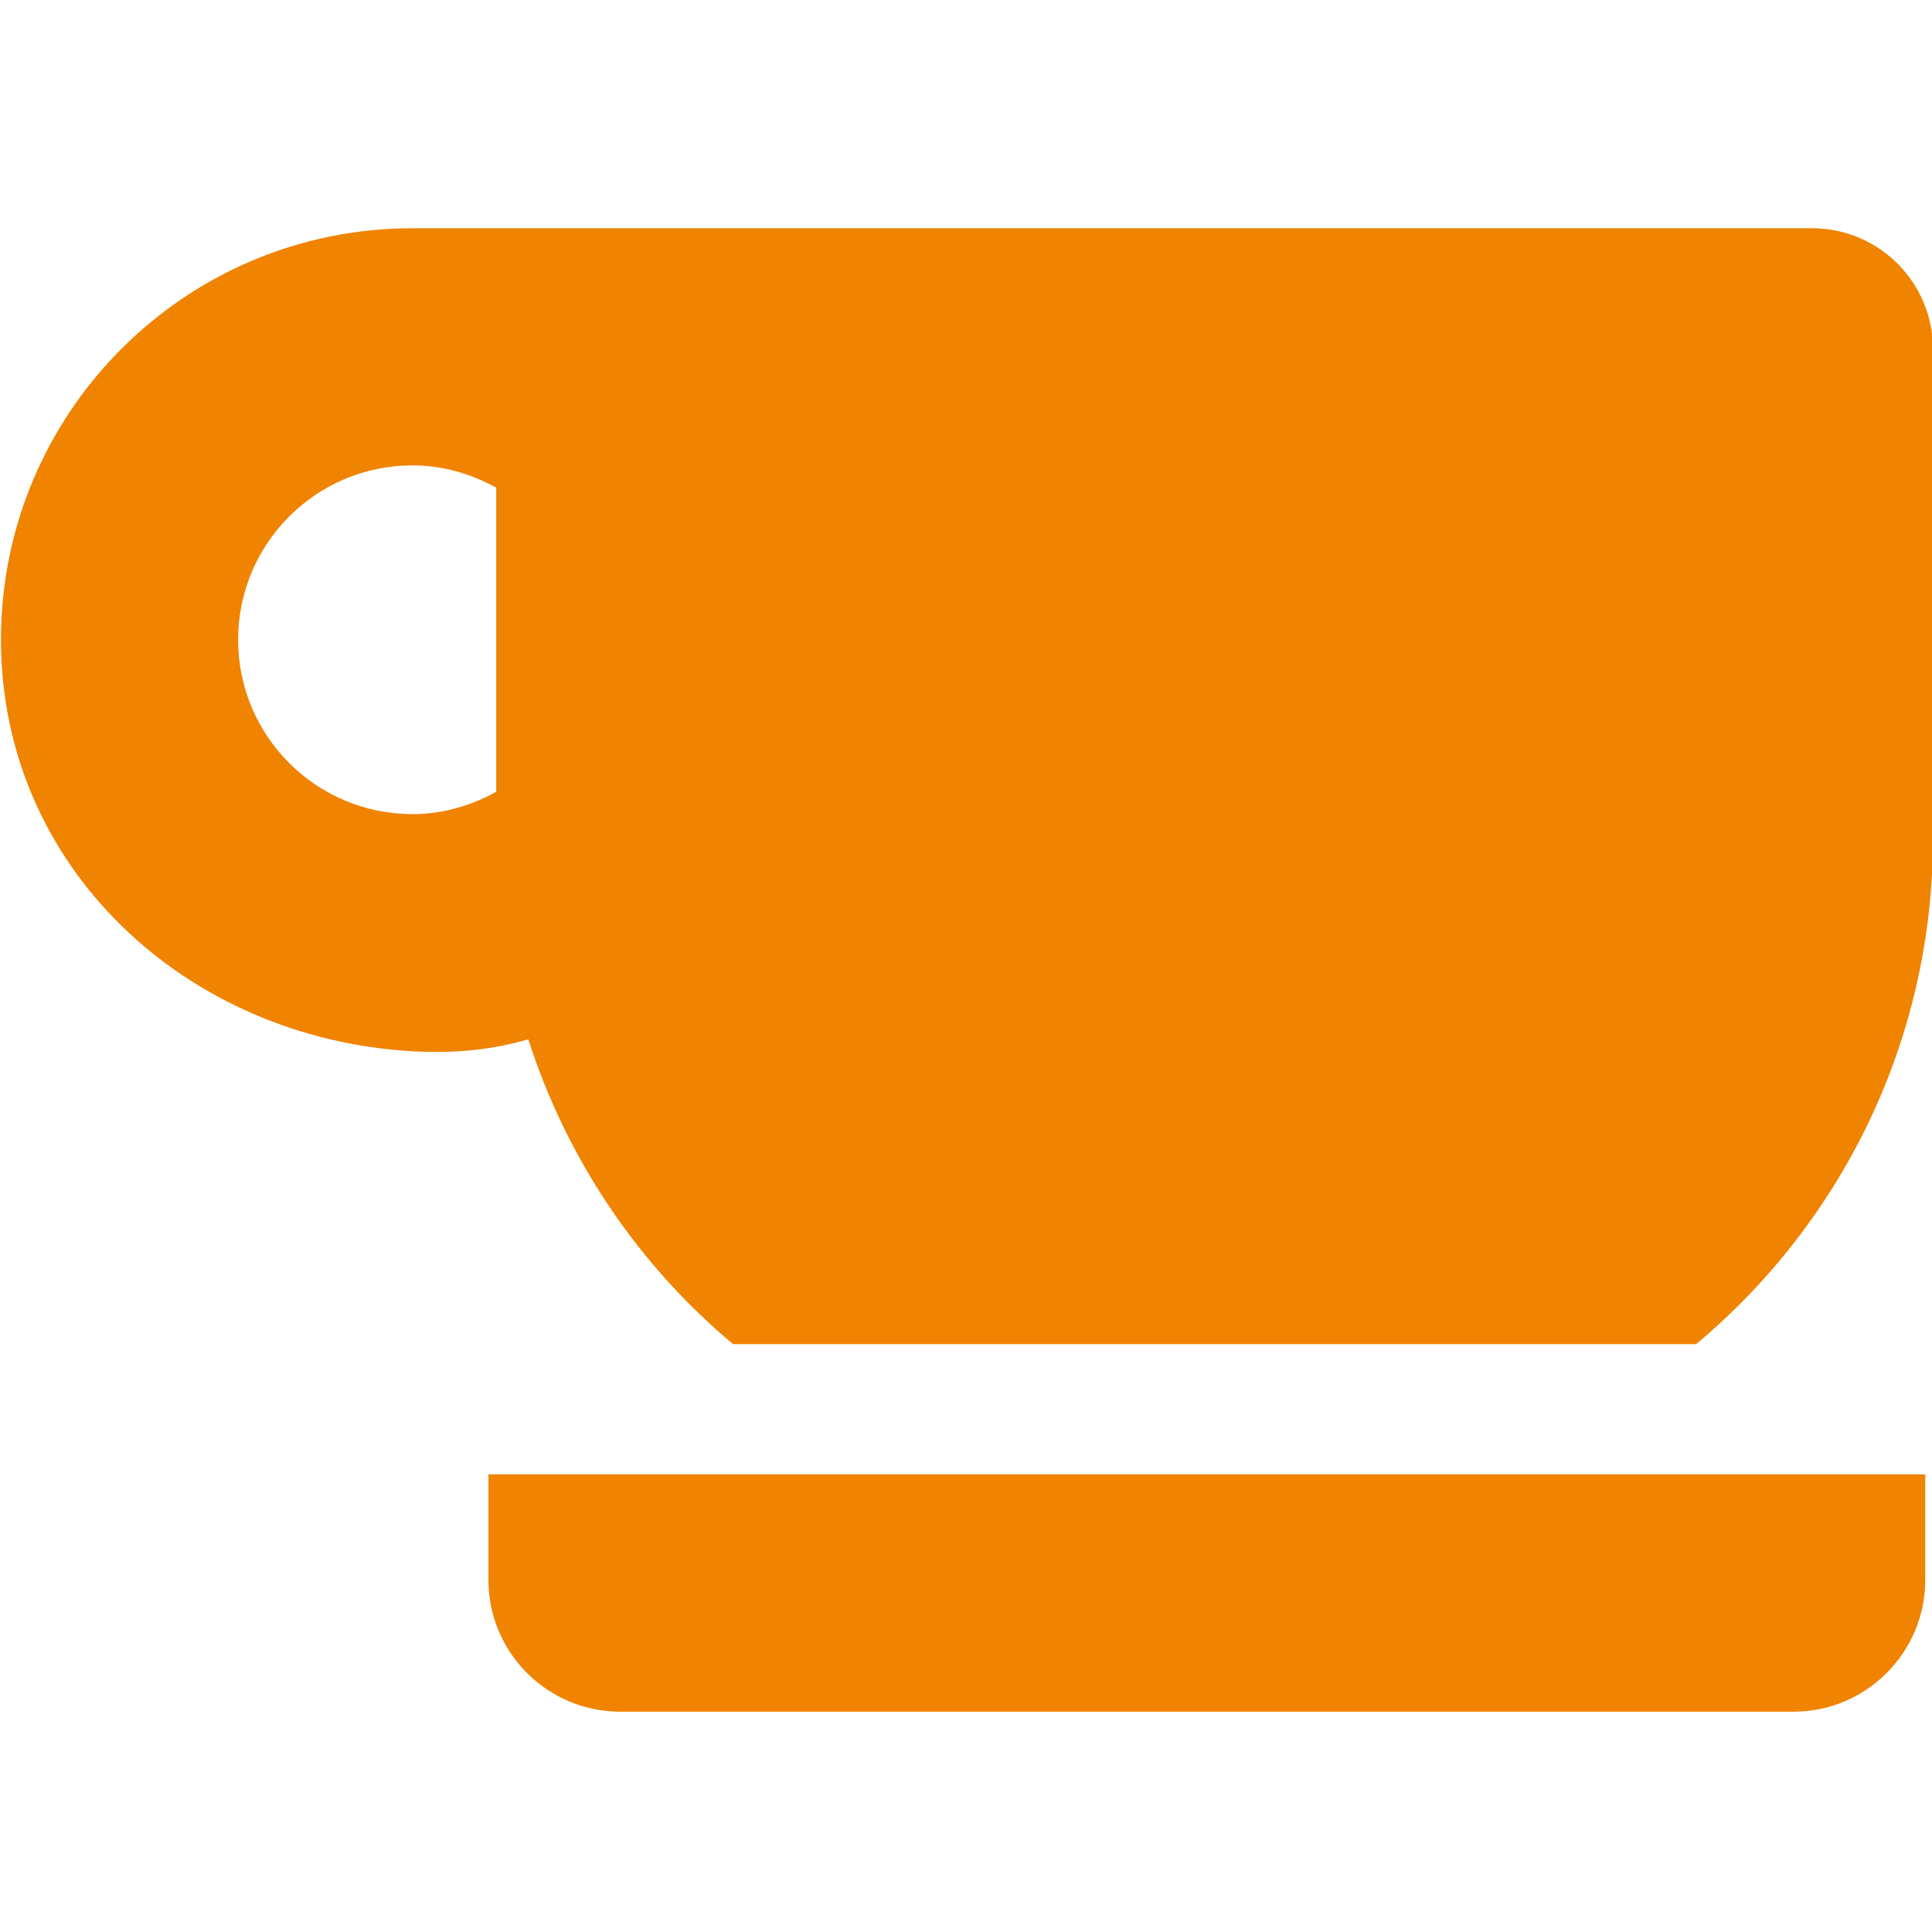
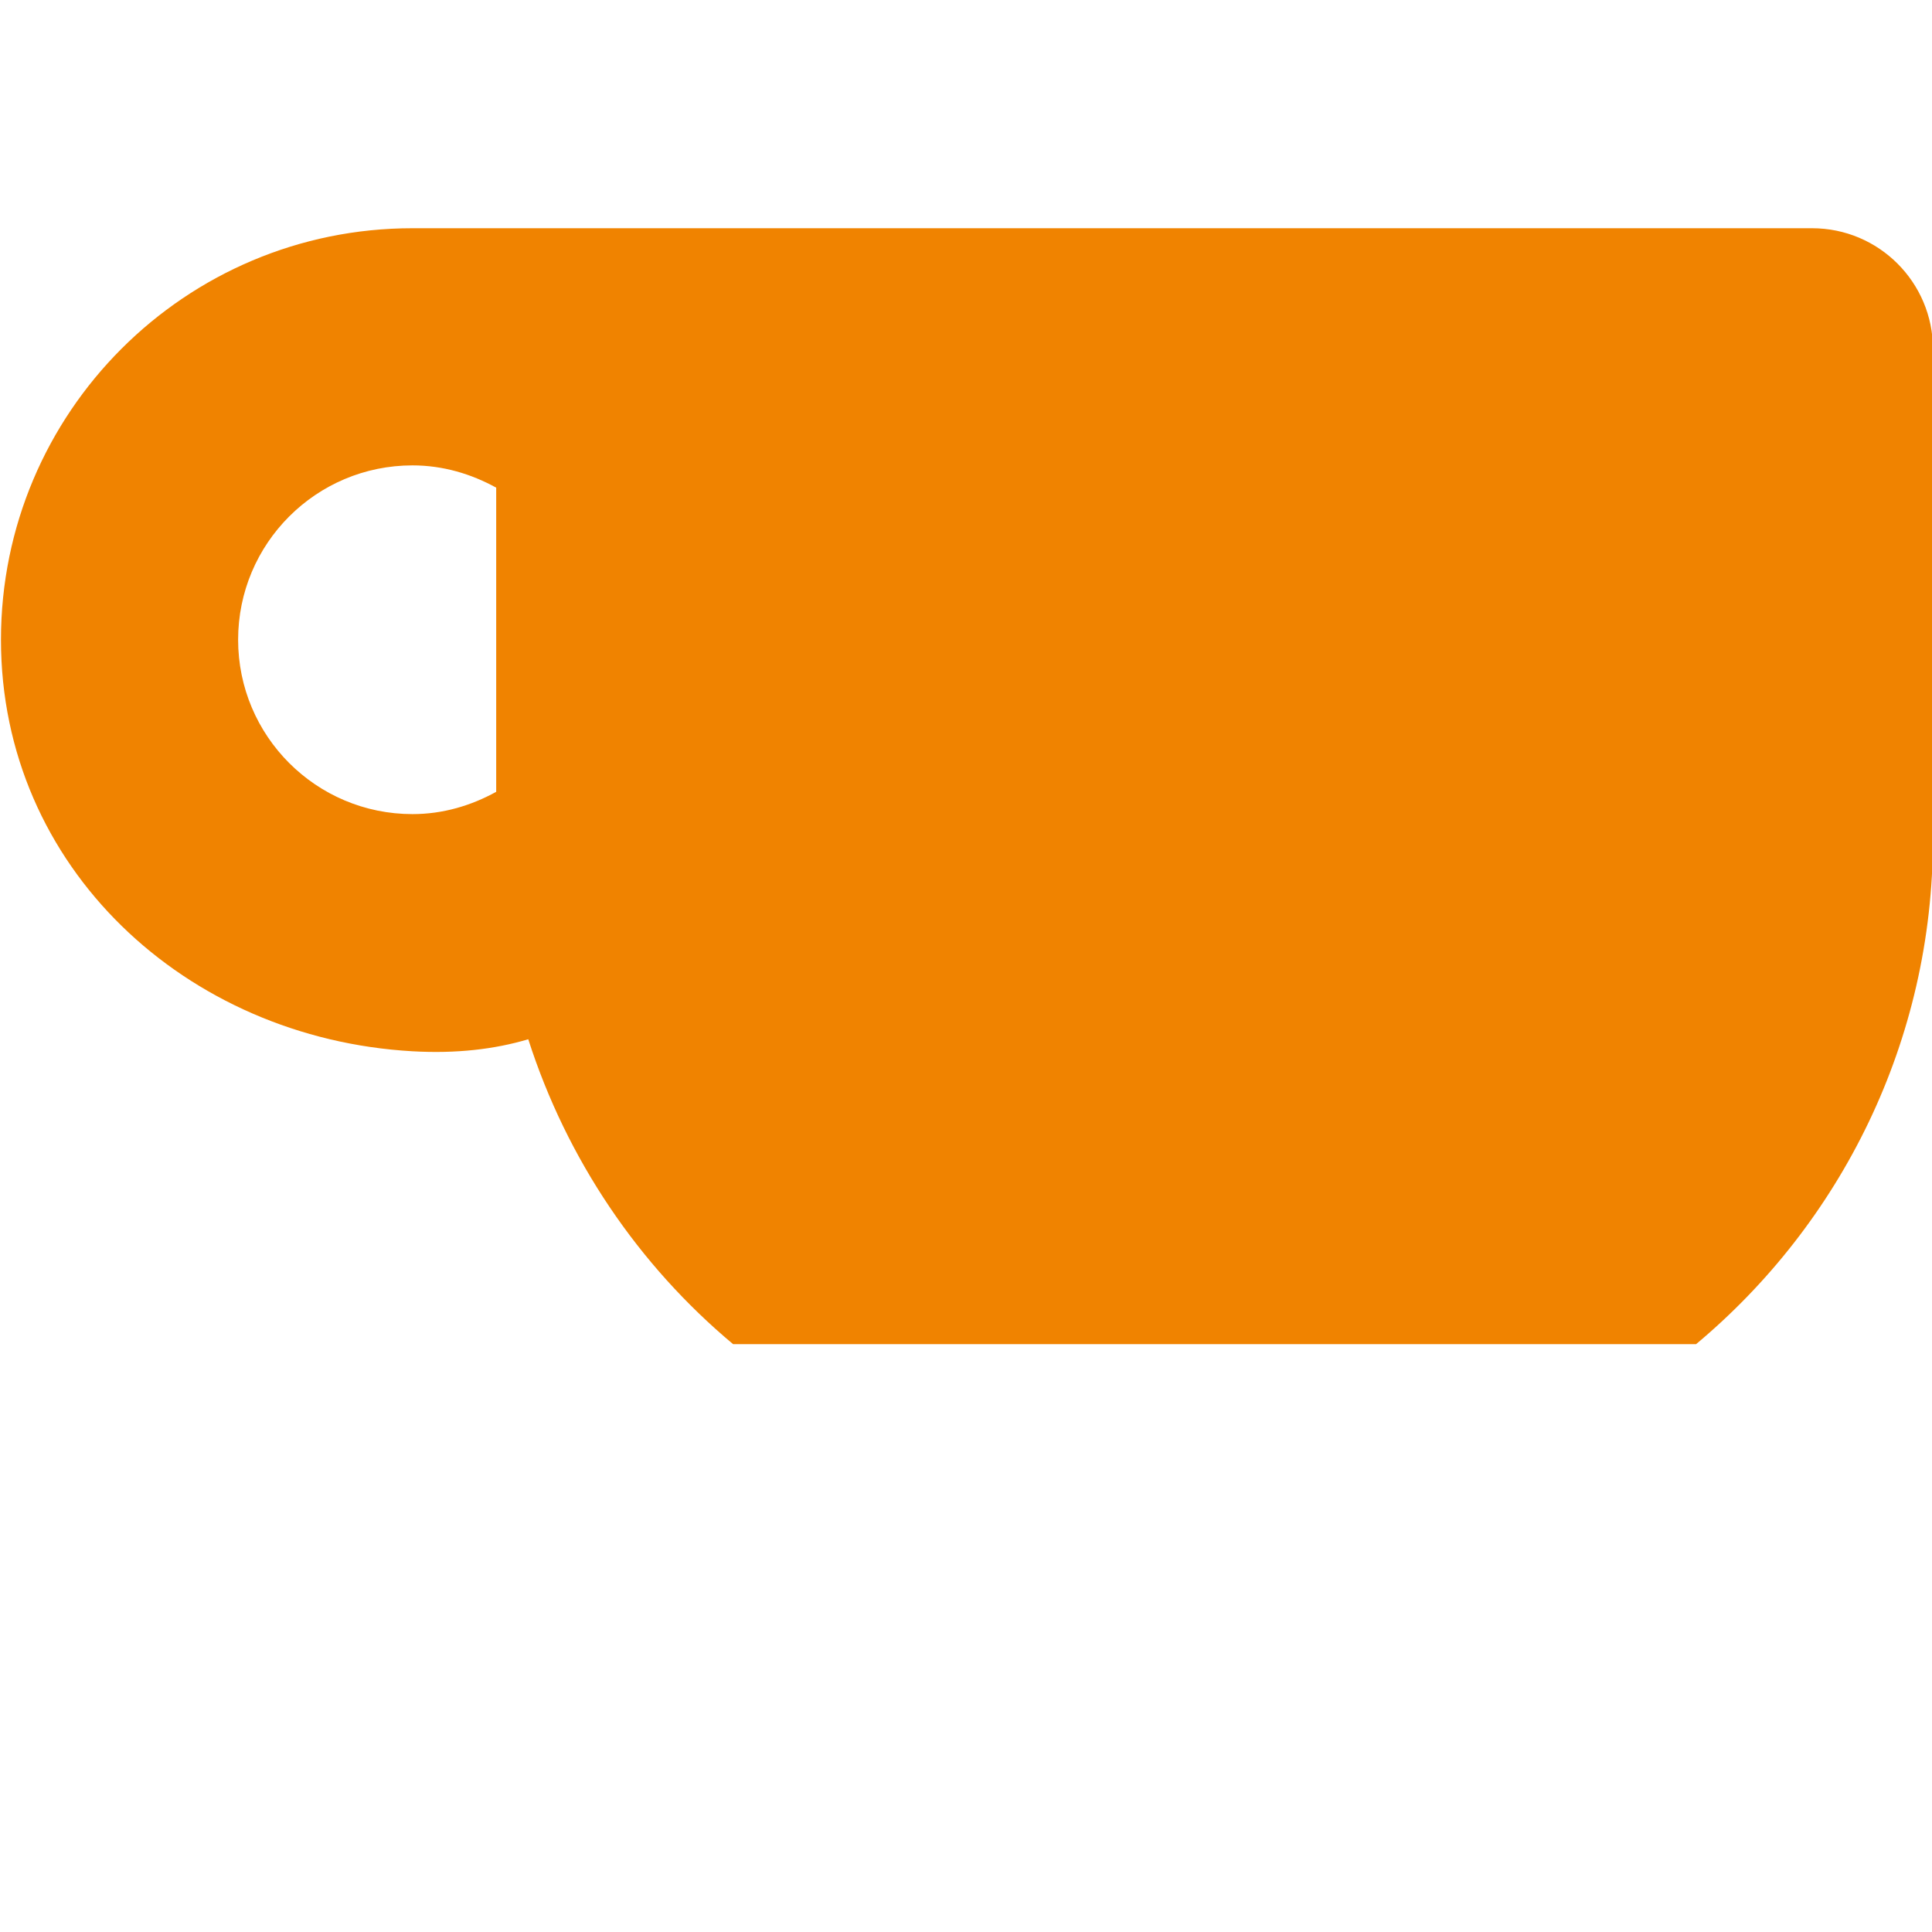
<svg xmlns="http://www.w3.org/2000/svg" version="1.1" x="0px" y="0px" width="100px" height="100px" viewBox="-0.05 -11.813 100 100" overflow="visible" enable-background="new -0.05 -11.813 100 100" xml:space="preserve">
  <defs>
</defs>
-   <path fill="#F08300" d="M25.23,69.955c0,3.772,3.057,6.829,6.829,6.829h60.713c3.771,0,6.829-3.057,6.829-6.829v-5.457H25.23V69.955  z" />
-   <path fill="#F08300" d="M93.742,0H27.948h-2.315C24.617,0,23.24,0,21.3,0C9.536,0,0,9.536,0,21.3c0,11.763,9.556,20.632,21.3,21.301  c2.271,0.129,4.255-0.105,5.993-0.622c1.998,6.224,5.701,11.684,10.603,15.782h49.842C95.23,51.496,100,42.089,100,31.56V6.26  C100,2.802,97.198,0,93.742,0z M25.633,29.171c-1.292,0.713-2.753,1.154-4.333,1.154c-4.985,0-9.025-4.041-9.025-9.025  s4.041-9.025,9.025-9.025c1.58,0,3.041,0.442,4.333,1.153V29.171z" />
+   <path fill="#F08300" d="M93.742,0H27.948h-2.315C24.617,0,23.24,0,21.3,0C9.536,0,0,9.536,0,21.3c0,11.763,9.556,20.632,21.3,21.301  c2.271,0.129,4.255-0.105,5.993-0.622c1.998,6.224,5.701,11.684,10.603,15.782h49.842C95.23,51.496,100,42.089,100,31.56V6.26  C100,2.802,97.198,0,93.742,0z M25.633,29.171c-1.292,0.713-2.753,1.154-4.333,1.154c-4.985,0-9.025-4.041-9.025-9.025  s4.041-9.025,9.025-9.025c1.58,0,3.041,0.442,4.333,1.153z" />
</svg>